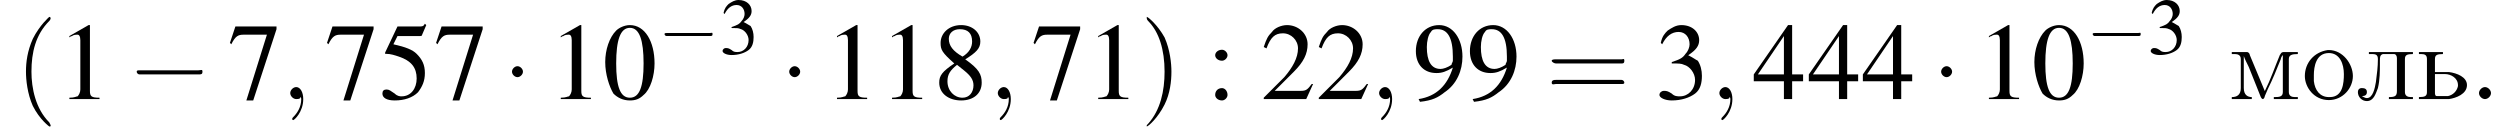
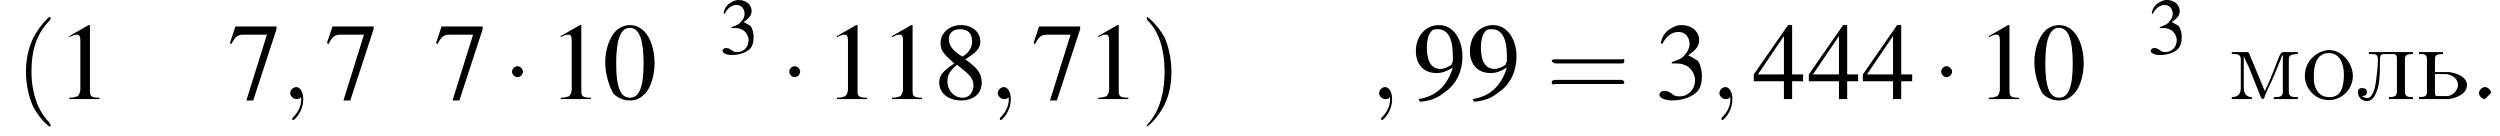
<svg xmlns="http://www.w3.org/2000/svg" xmlns:xlink="http://www.w3.org/1999/xlink" height="13.6pt" version="1.1" viewBox="111.7 72.4 249.8 13.6" width="249.8pt">
  <defs>
-     <path d="M5.2 -1.8C5.4 -1.8 5.5 -1.8 5.5 -2S5.4 -2.1 5.2 -2.1H0.9C0.8 -2.1 0.7 -2.1 0.7 -2S0.8 -1.8 0.9 -1.8H5.2Z" id="g1-0" />
    <path d="M1.5 -2C1.5 -2.2 1.3 -2.4 1.1 -2.4S0.7 -2.2 0.7 -2S0.9 -1.6 1.1 -1.6S1.5 -1.8 1.5 -2Z" id="g1-1" />
    <path d="M2 -5.4C1.6 -5.4 1.2 -5.2 1 -5C0.5 -4.5 0.2 -3.6 0.2 -2.7C0.2 -1.8 0.5 -0.9 0.8 -0.4C1.1 -0.1 1.5 0.1 2 0.1C2.4 0.1 2.7 0 3 -0.3C3.5 -0.7 3.8 -1.7 3.8 -2.6C3.8 -4.2 3.1 -5.4 2 -5.4ZM2 -5.2C2.7 -5.2 3 -4.3 3 -2.6S2.7 -0.1 2 -0.1S1 -0.9 1 -2.6C1 -4.3 1.3 -5.2 2 -5.2Z" id="g3-48" />
    <path d="M2.3 -5.4L0.9 -4.6V-4.5C1 -4.6 1.1 -4.6 1.1 -4.6C1.2 -4.7 1.4 -4.7 1.5 -4.7C1.6 -4.7 1.7 -4.6 1.7 -4.3V-0.7C1.7 -0.5 1.6 -0.3 1.5 -0.2C1.4 -0.2 1.3 -0.1 0.9 -0.1V0H3.1V-0.1C2.5 -0.1 2.4 -0.2 2.4 -0.6V-5.4L2.3 -5.4Z" id="g3-49" />
-     <path d="M3.8 -1.1L3.7 -1.1C3.4 -0.7 3.3 -0.6 2.9 -0.6H1L2.4 -2C3.1 -2.7 3.4 -3.3 3.4 -4C3.4 -4.8 2.7 -5.4 1.9 -5.4C1.5 -5.4 1 -5.2 0.8 -4.9C0.5 -4.6 0.4 -4.4 0.2 -3.8L0.4 -3.7C0.7 -4.5 1 -4.8 1.6 -4.8C2.2 -4.8 2.7 -4.3 2.7 -3.7C2.7 -3 2.3 -2.3 1.7 -1.6L0.2 -0.1V0H3.3L3.8 -1.1Z" id="g3-50" />
    <path d="M1.2 -2.6C1.7 -2.6 1.9 -2.6 2.1 -2.5C2.5 -2.4 2.9 -1.9 2.9 -1.4C2.9 -0.7 2.4 -0.2 1.8 -0.2C1.6 -0.2 1.4 -0.2 1.2 -0.4C0.9 -0.6 0.8 -0.6 0.6 -0.6C0.5 -0.6 0.3 -0.5 0.3 -0.3C0.3 -0.1 0.7 0.1 1.2 0.1C1.9 0.1 2.5 -0.1 2.9 -0.4S3.4 -1.2 3.4 -1.7C3.4 -2.1 3.3 -2.5 3.1 -2.8C2.9 -2.9 2.8 -3 2.4 -3.2C3 -3.6 3.2 -3.9 3.2 -4.3C3.2 -4.9 2.7 -5.4 1.9 -5.4C1.5 -5.4 1.2 -5.2 0.9 -5C0.7 -4.8 0.5 -4.6 0.4 -4.1L0.5 -4C0.8 -4.6 1.2 -4.9 1.7 -4.9C2.2 -4.9 2.5 -4.5 2.5 -4C2.5 -3.8 2.4 -3.5 2.2 -3.3C2 -3 1.8 -2.9 1.2 -2.7V-2.6Z" id="g3-51" />
    <path d="M3.7 -1.8H2.9V-5.4H2.6L0.1 -1.8V-1.3H2.3V0H2.9V-1.3H3.7V-1.8ZM2.3 -1.8H0.4L2.3 -4.6V-1.8Z" id="g3-52" />
-     <path d="M1.4 -4.6H3C3.1 -4.6 3.2 -4.6 3.2 -4.7L3.5 -5.4L3.4 -5.5C3.3 -5.3 3.2 -5.3 3 -5.3H1.4L0.5 -3.4C0.5 -3.4 0.5 -3.4 0.5 -3.3C0.5 -3.3 0.5 -3.3 0.6 -3.3C0.9 -3.3 1.2 -3.2 1.5 -3.1C2.4 -2.8 2.8 -2.3 2.8 -1.5C2.8 -0.8 2.4 -0.2 1.7 -0.2C1.6 -0.2 1.4 -0.2 1.2 -0.4C0.9 -0.6 0.8 -0.7 0.6 -0.7C0.4 -0.7 0.3 -0.6 0.3 -0.4C0.3 -0.1 0.6 0.1 1.2 0.1C1.9 0.1 2.5 -0.1 2.9 -0.5C3.2 -0.9 3.4 -1.3 3.4 -1.9C3.4 -2.5 3.2 -2.9 2.8 -3.3C2.5 -3.6 2 -3.8 1.1 -4L1.4 -4.6Z" id="g3-53" />
    <path d="M3.6 -5.3H0.6L0.2 -4.1L0.3 -4C0.6 -4.6 0.8 -4.7 1.2 -4.7H2.9L1.4 0.1H1.9L3.6 -5.1V-5.3Z" id="g3-55" />
    <path d="M2.3 -2.9C3.1 -3.4 3.4 -3.7 3.4 -4.2C3.4 -4.9 2.8 -5.4 2 -5.4C1.1 -5.4 0.5 -4.8 0.5 -4.1C0.5 -3.6 0.6 -3.4 1.5 -2.6C0.6 -2 0.4 -1.7 0.4 -1.2C0.4 -0.4 1.1 0.1 2 0.1C2.9 0.1 3.5 -0.4 3.5 -1.2C3.5 -1.8 3.3 -2.2 2.3 -2.9ZM2.2 -2.1C2.7 -1.7 2.9 -1.4 2.9 -1C2.9 -0.5 2.6 -0.1 2.1 -0.1C1.5 -0.1 1 -0.6 1 -1.3C1 -1.8 1.2 -2.1 1.7 -2.5L2.2 -2.1ZM2.1 -3.1C1.4 -3.5 1.1 -3.9 1.1 -4.4C1.1 -4.8 1.4 -5.1 1.9 -5.1C2.5 -5.1 2.8 -4.8 2.8 -4.2C2.8 -3.8 2.6 -3.4 2.1 -3.1C2.1 -3.1 2.1 -3.1 2.1 -3.1Z" id="g3-56" />
    <path d="M0.5 0.2C1.4 0.1 1.8 -0.1 2.3 -0.5C3.2 -1.1 3.6 -2.1 3.6 -3.1C3.6 -4.4 2.9 -5.4 1.9 -5.4C0.9 -5.4 0.2 -4.6 0.2 -3.5C0.2 -2.5 0.8 -1.9 1.7 -1.9C2.1 -1.9 2.4 -2 2.9 -2.3C2.5 -1 1.7 -0.2 0.4 0L0.5 0.2ZM2.9 -2.8C2.9 -2.7 2.8 -2.6 2.8 -2.5C2.5 -2.3 2.2 -2.2 2 -2.2C1.3 -2.2 1 -2.8 1 -3.8C1 -4.2 1.1 -4.7 1.3 -4.9C1.4 -5.1 1.6 -5.1 1.8 -5.1C2.5 -5.1 2.9 -4.5 2.9 -3.1V-2.8Z" id="g3-57" />
-     <path d="M1.1 -3.6C0.8 -3.6 0.6 -3.4 0.6 -3.2C0.6 -3 0.8 -2.8 1.1 -2.8C1.3 -2.8 1.5 -3 1.5 -3.2C1.5 -3.4 1.3 -3.6 1.1 -3.6ZM1.1 -0.8C0.8 -0.8 0.6 -0.6 0.6 -0.3C0.6 -0.1 0.8 0.1 1.1 0.1C1.3 0.1 1.5 -0.1 1.5 -0.3C1.5 -0.6 1.3 -0.8 1.1 -0.8Z" id="g3-58" />
    <use id="g16-51" xlink:href="#g3-51" />
    <path d="M1.3 -4.7V-4.5H1.5C1.9 -4.5 2.2 -4.5 2.2 -4C2.2 -3.2 2.1 -2.5 2 -1.7C1.9 -1.1 1.7 -0.1 1.1 -0.1C0.9 -0.1 0.8 -0.2 0.6 -0.3C0.9 -0.3 1.1 -0.4 1.1 -0.7S0.9 -1.1 0.6 -1.1C0.3 -1.1 0.2 -0.9 0.2 -0.7C0.2 -0.2 0.6 0.2 1.1 0.2C1.8 0.2 2 -0.6 2.2 -1.1C2.4 -1.9 2.4 -2.8 2.4 -3.6V-3.8C2.4 -4.2 2.4 -4.4 2.7 -4.5H3.8C4 -4.5 4.1 -4.3 4.1 -4.1V-0.8C4.1 -0.3 3.9 -0.2 3.3 -0.2V0H5.7V-0.2H5.5C5.2 -0.2 4.9 -0.3 4.9 -0.7V-4C4.9 -4.4 5.1 -4.5 5.7 -4.5V-4.7H1.3Z" id="g22-235" />
    <path d="M0.3 -4.7V-4.5H0.6C0.9 -4.5 1.2 -4.4 1.2 -4V-1.5C1.2 -1.4 1.2 -1.3 1.2 -1.1C1.2 -0.4 0.8 -0.2 0.3 -0.2V0H2.3V-0.2C1.9 -0.2 1.5 -0.4 1.5 -1.1L1.5 -4.3C1.6 -4 1.8 -3.6 2 -3.2C2.4 -2.2 2.8 -1.2 3.2 -0.2C3.2 -0.2 3.3 0 3.4 0H3.4C3.5 0 3.6 -0.2 3.6 -0.3L3.9 -1C4.4 -2 4.8 -3 5.2 -4C5.2 -4.1 5.3 -4.3 5.4 -4.4L5.4 -0.7C5.4 -0.2 5 -0.2 4.5 -0.2V0H6.9V-0.2H6.6C6.3 -0.2 6 -0.3 6 -0.7V-4C6 -4.4 6.3 -4.5 6.9 -4.5V-4.7H5.5C5.2 -4.7 5.2 -4.5 5.1 -4.4C4.6 -3.2 4.2 -2 3.6 -0.8C3.1 -2 2.6 -3.2 2.1 -4.4C2.1 -4.5 2 -4.7 1.8 -4.7H0.3Z" id="g22-236" />
    <path d="M2.6 -4.9C1.2 -4.7 0.3 -3.6 0.3 -2.3C0.3 -1.2 1.2 0.1 2.7 0.1C4.1 0.1 5.1 -1.1 5.1 -2.3S4.1 -4.9 2.7 -4.9H2.6ZM1.2 -2.1C1.2 -2.2 1.2 -2.3 1.2 -2.4C1.2 -3.2 1.4 -4.6 2.7 -4.6C3.8 -4.6 4.2 -3.5 4.2 -2.5C4.2 -1.6 4.1 -0.2 2.8 -0.2H2.7C1.8 -0.2 1.3 -0.9 1.2 -1.8C1.2 -1.9 1.2 -2 1.2 -2.1Z" id="g22-238" />
    <path d="M0.3 -4.7V-4.5H0.5C0.9 -4.5 1.1 -4.4 1.1 -4V-0.7C1.1 -0.3 0.9 -0.2 0.3 -0.2V0H3.3C4 -0.1 5.1 -0.5 5.1 -1.4C5.1 -2.2 4.1 -2.6 3.3 -2.7H1.9V-4C1.9 -4.4 2.1 -4.5 2.7 -4.5V-4.7H0.3ZM1.9 -2.5H2.9C3.5 -2.5 4.2 -2.1 4.2 -1.4V-1.3C4.1 -0.8 3.7 -0.4 3.2 -0.3C3 -0.3 2.9 -0.3 2.7 -0.3H2.1C1.9 -0.3 1.9 -0.5 1.9 -0.7V-2.5Z" id="g22-252" />
-     <path d="M2.1 -0.6C2.1 -0.9 1.8 -1.2 1.5 -1.2S0.9 -0.9 0.9 -0.6S1.2 0 1.5 0S2.1 -0.3 2.1 -0.6Z" id="g12-58" />
+     <path d="M2.1 -0.6C2.1 -0.9 1.8 -1.2 1.5 -1.2S0.9 -0.9 0.9 -0.6S1.2 0 1.5 0Z" id="g12-58" />
    <path d="M2.2 0C2.2 -0.7 1.9 -1.2 1.5 -1.2C1.2 -1.2 0.9 -0.9 0.9 -0.6C0.9 -0.3 1.2 0 1.5 0C1.6 0 1.8 0 1.9 -0.1C1.9 -0.2 1.9 -0.2 1.9 -0.2S2 -0.2 2 0C2 0.8 1.6 1.4 1.2 1.8C1.1 1.9 1.1 1.9 1.1 2C1.1 2.1 1.2 2.1 1.2 2.1C1.3 2.1 2.2 1.3 2.2 0Z" id="g12-59" />
    <path d="M2.6 1.9C2.6 1.9 2.6 1.9 2.5 1.7C1.5 0.7 1.2 -0.8 1.2 -2C1.2 -3.4 1.5 -4.7 2.5 -5.7C2.6 -5.8 2.6 -5.9 2.6 -5.9C2.6 -5.9 2.6 -6 2.5 -6C2.5 -6 1.8 -5.4 1.3 -4.4C0.9 -3.5 0.8 -2.7 0.8 -2C0.8 -1.4 0.9 -0.4 1.3 0.5C1.8 1.5 2.5 2 2.5 2C2.6 2 2.6 2 2.6 1.9Z" id="g17-40" />
    <path d="M2.3 -2C2.3 -2.6 2.2 -3.6 1.8 -4.5C1.3 -5.4 0.6 -6 0.5 -6C0.5 -6 0.5 -5.9 0.5 -5.9C0.5 -5.9 0.5 -5.8 0.6 -5.7C1.4 -4.9 1.8 -3.6 1.8 -2C1.8 -0.6 1.5 0.8 0.6 1.8C0.5 1.9 0.5 1.9 0.5 1.9C0.5 2 0.5 2 0.5 2C0.6 2 1.3 1.4 1.8 0.4C2.2 -0.4 2.3 -1.3 2.3 -2Z" id="g17-41" />
    <path d="M5.5 -2.6C5.6 -2.6 5.7 -2.6 5.7 -2.8S5.6 -2.9 5.5 -2.9H0.7C0.6 -2.9 0.4 -2.9 0.4 -2.8S0.6 -2.6 0.7 -2.6H5.5ZM5.5 -1.1C5.6 -1.1 5.7 -1.1 5.7 -1.2S5.6 -1.4 5.5 -1.4H0.7C0.6 -1.4 0.4 -1.4 0.4 -1.2S0.6 -1.1 0.7 -1.1H5.5Z" id="g17-61" />
    <use id="g6-0" transform="scale(1.369)" xlink:href="#g1-0" />
    <use id="g6-1" transform="scale(1.369)" xlink:href="#g1-1" />
    <use id="g20-48" transform="scale(1.369)" xlink:href="#g3-48" />
    <use id="g20-49" transform="scale(1.369)" xlink:href="#g3-49" />
    <use id="g20-50" transform="scale(1.369)" xlink:href="#g3-50" />
    <use id="g20-51" transform="scale(1.369)" xlink:href="#g3-51" />
    <use id="g20-52" transform="scale(1.369)" xlink:href="#g3-52" />
    <use id="g20-53" transform="scale(1.369)" xlink:href="#g3-53" />
    <use id="g20-55" transform="scale(1.369)" xlink:href="#g3-55" />
    <use id="g20-56" transform="scale(1.369)" xlink:href="#g3-56" />
    <use id="g20-57" transform="scale(1.369)" xlink:href="#g3-57" />
    <use id="g20-58" transform="scale(1.369)" xlink:href="#g3-58" />
    <use id="g21-40" transform="scale(1.369)" xlink:href="#g17-40" />
    <use id="g21-41" transform="scale(1.369)" xlink:href="#g17-41" />
    <use id="g21-61" transform="scale(1.369)" xlink:href="#g17-61" />
  </defs>
  <g id="page1">
    <use x="113.2" xlink:href="#g21-40" y="82.3" />
    <use x="117.4" xlink:href="#g20-49" y="82.3" />
    <use x="124.4" xlink:href="#g6-0" y="82.3" />
    <use x="134.4" xlink:href="#g20-55" y="82.3" />
    <use x="139.8" xlink:href="#g12-59" y="82.3" />
    <use x="144.1" xlink:href="#g20-55" y="82.3" />
    <use x="149.5" xlink:href="#g20-53" y="82.3" />
    <use x="155" xlink:href="#g20-55" y="82.3" />
    <use x="161.9" xlink:href="#g6-1" y="82.3" />
    <use x="166.5" xlink:href="#g20-49" y="82.3" />
    <use x="171.9" xlink:href="#g20-48" y="82.3" />
    <use x="177.4" xlink:href="#g1-0" y="77.8" />
    <use x="183.6" xlink:href="#g16-51" y="77.8" />
    <use x="189.6" xlink:href="#g6-1" y="82.3" />
    <use x="194.1" xlink:href="#g20-49" y="82.3" />
    <use x="199.6" xlink:href="#g20-49" y="82.3" />
    <use x="205" xlink:href="#g20-56" y="82.3" />
    <use x="210.5" xlink:href="#g12-59" y="82.3" />
    <use x="214.7" xlink:href="#g20-55" y="82.3" />
    <use x="220.2" xlink:href="#g20-49" y="82.3" />
    <use x="225.6" xlink:href="#g21-41" y="82.3" />
    <use x="232.3" xlink:href="#g20-58" y="82.3" />
    <use x="237.7" xlink:href="#g20-50" y="82.3" />
    <use x="243.2" xlink:href="#g20-50" y="82.3" />
    <use x="248.6" xlink:href="#g12-59" y="82.3" />
    <use x="252.9" xlink:href="#g20-57" y="82.3" />
    <use x="258.3" xlink:href="#g20-57" y="82.3" />
    <use x="266.2" xlink:href="#g21-61" y="82.3" />
    <use x="277.1" xlink:href="#g20-51" y="82.3" />
    <use x="282.6" xlink:href="#g12-59" y="82.3" />
    <use x="286.8" xlink:href="#g20-52" y="82.3" />
    <use x="292.3" xlink:href="#g20-52" y="82.3" />
    <use x="297.7" xlink:href="#g20-52" y="82.3" />
    <use x="304.7" xlink:href="#g6-1" y="82.3" />
    <use x="309.2" xlink:href="#g20-49" y="82.3" />
    <use x="314.7" xlink:href="#g20-48" y="82.3" />
    <use x="320.1" xlink:href="#g1-0" y="77.8" />
    <use x="326.3" xlink:href="#g16-51" y="77.8" />
    <use x="334.4" xlink:href="#g22-236" y="82.3" />
    <use x="341.7" xlink:href="#g22-238" y="82.3" />
    <use x="347.1" xlink:href="#g22-235" y="82.3" />
    <use x="353.1" xlink:href="#g22-252" y="82.3" />
    <use x="358.5" xlink:href="#g12-58" y="82.3" />
  </g>
</svg>